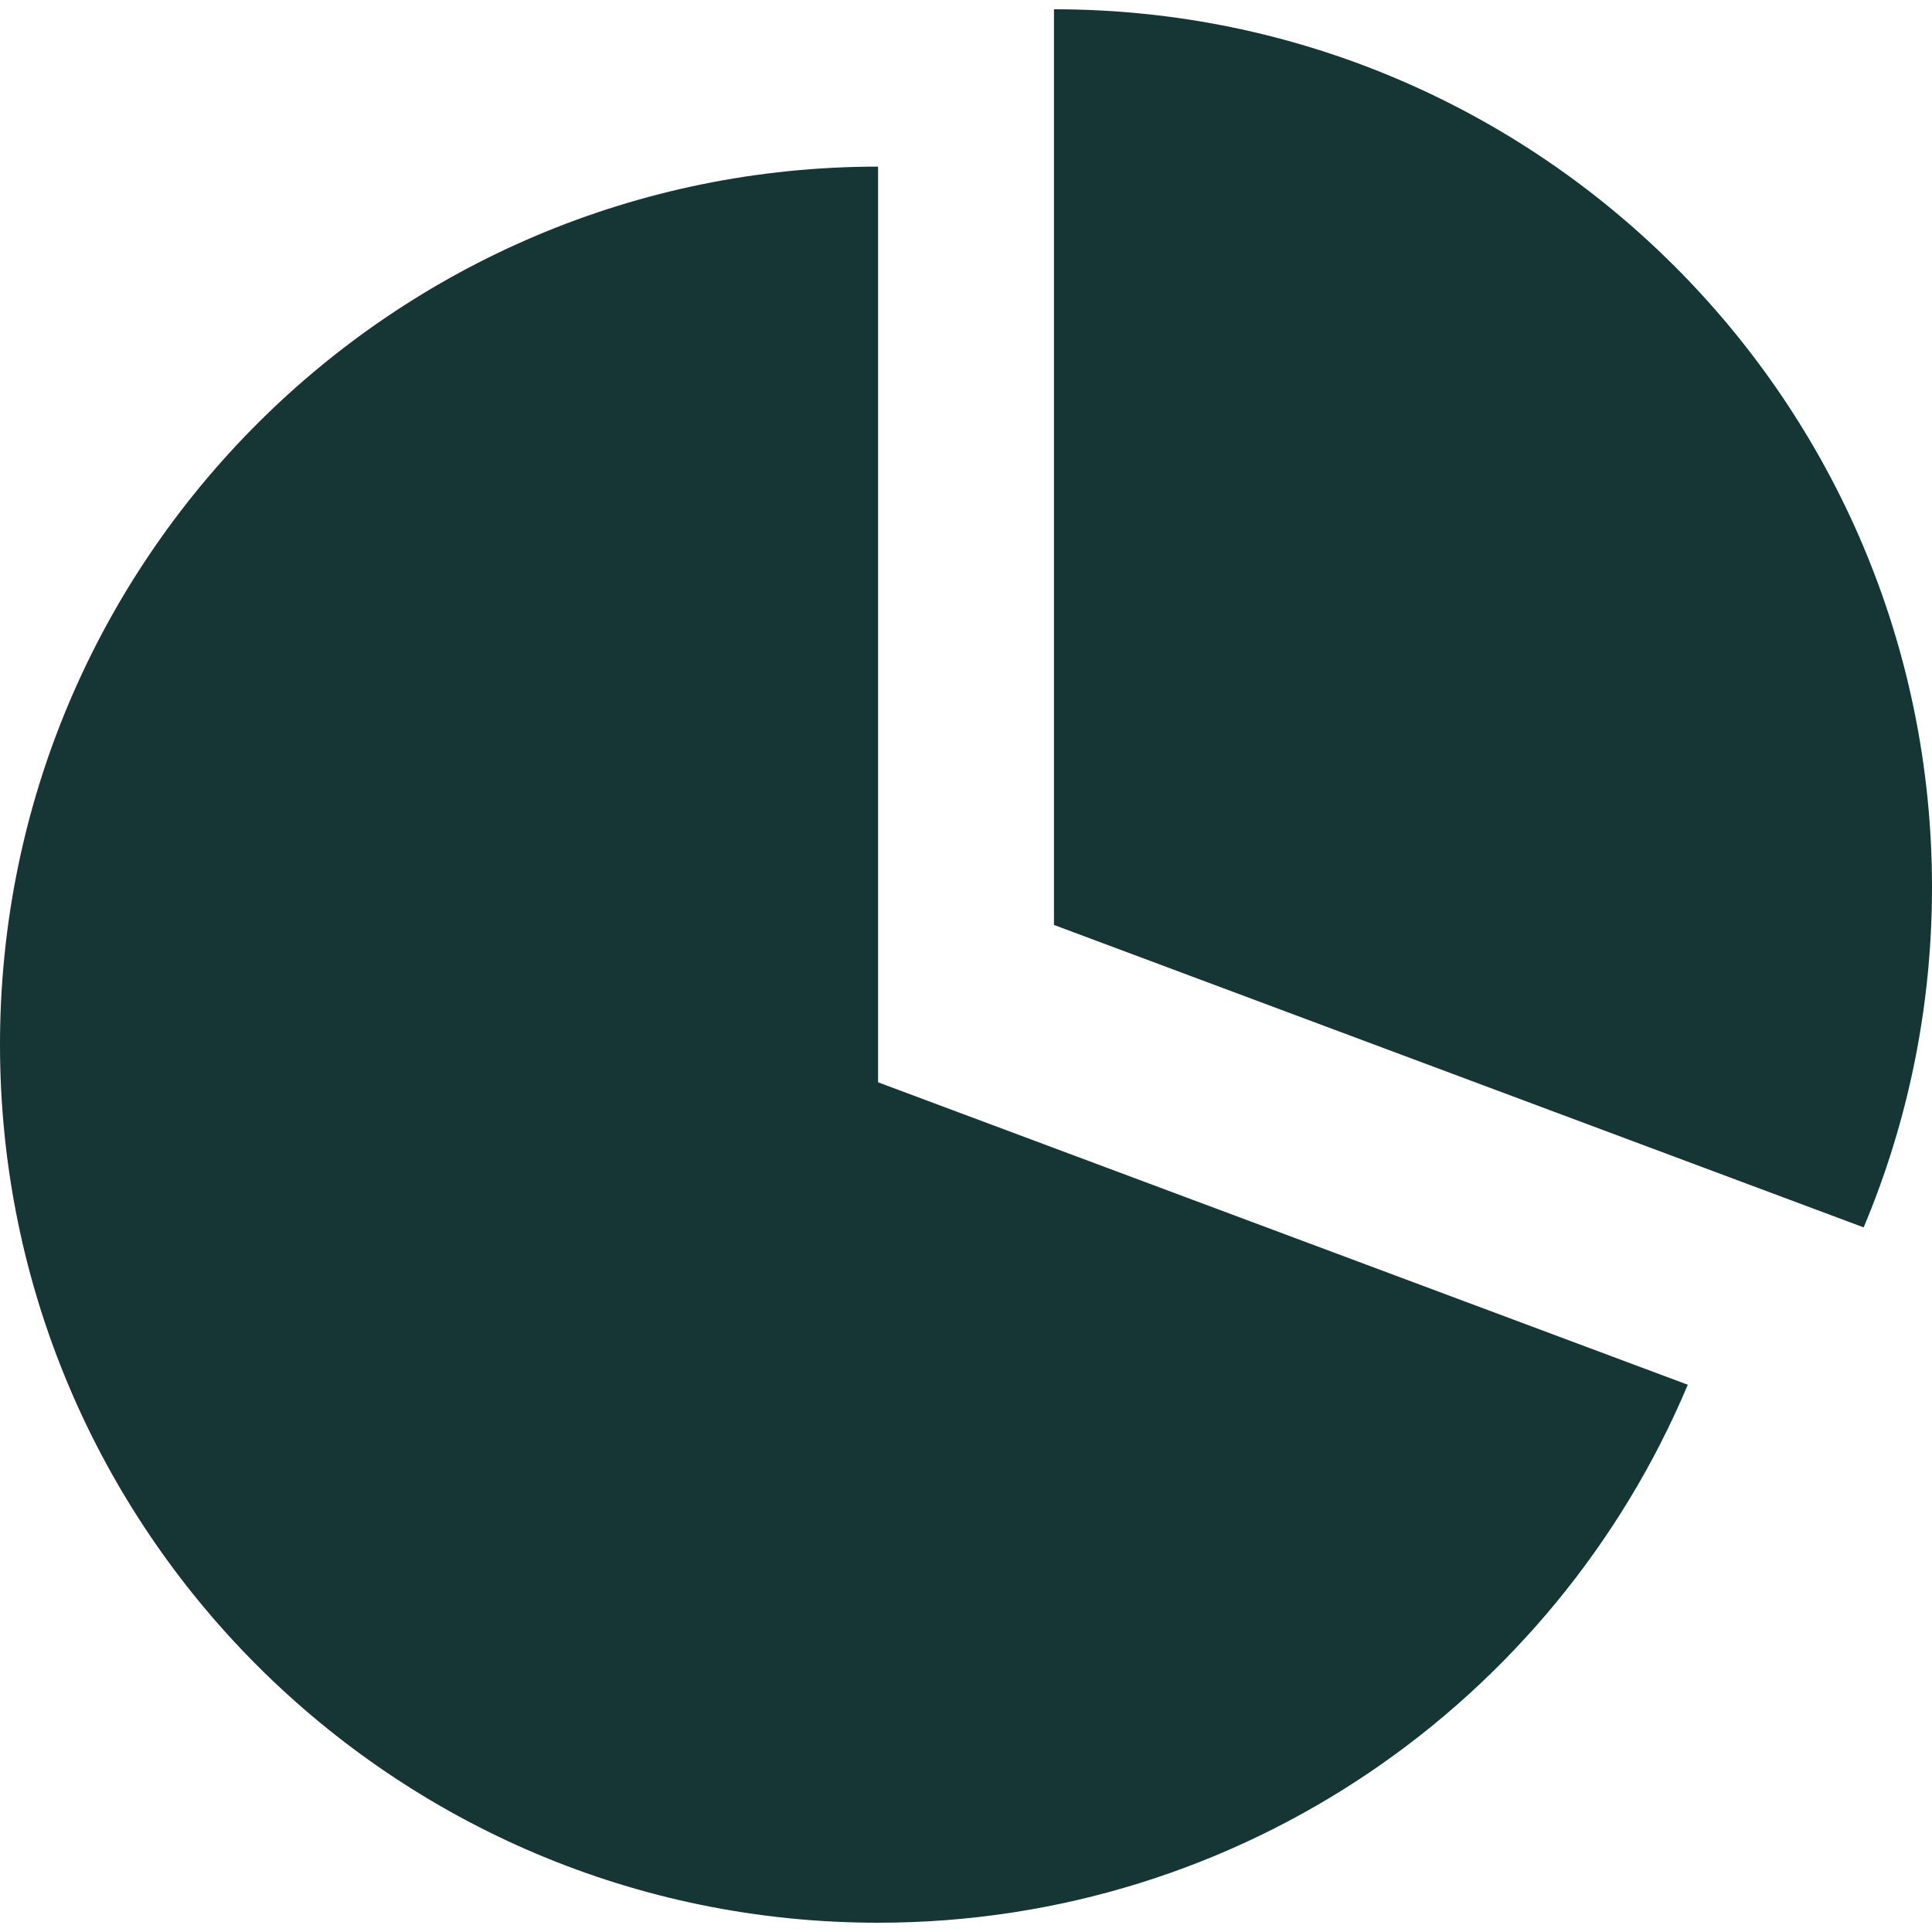
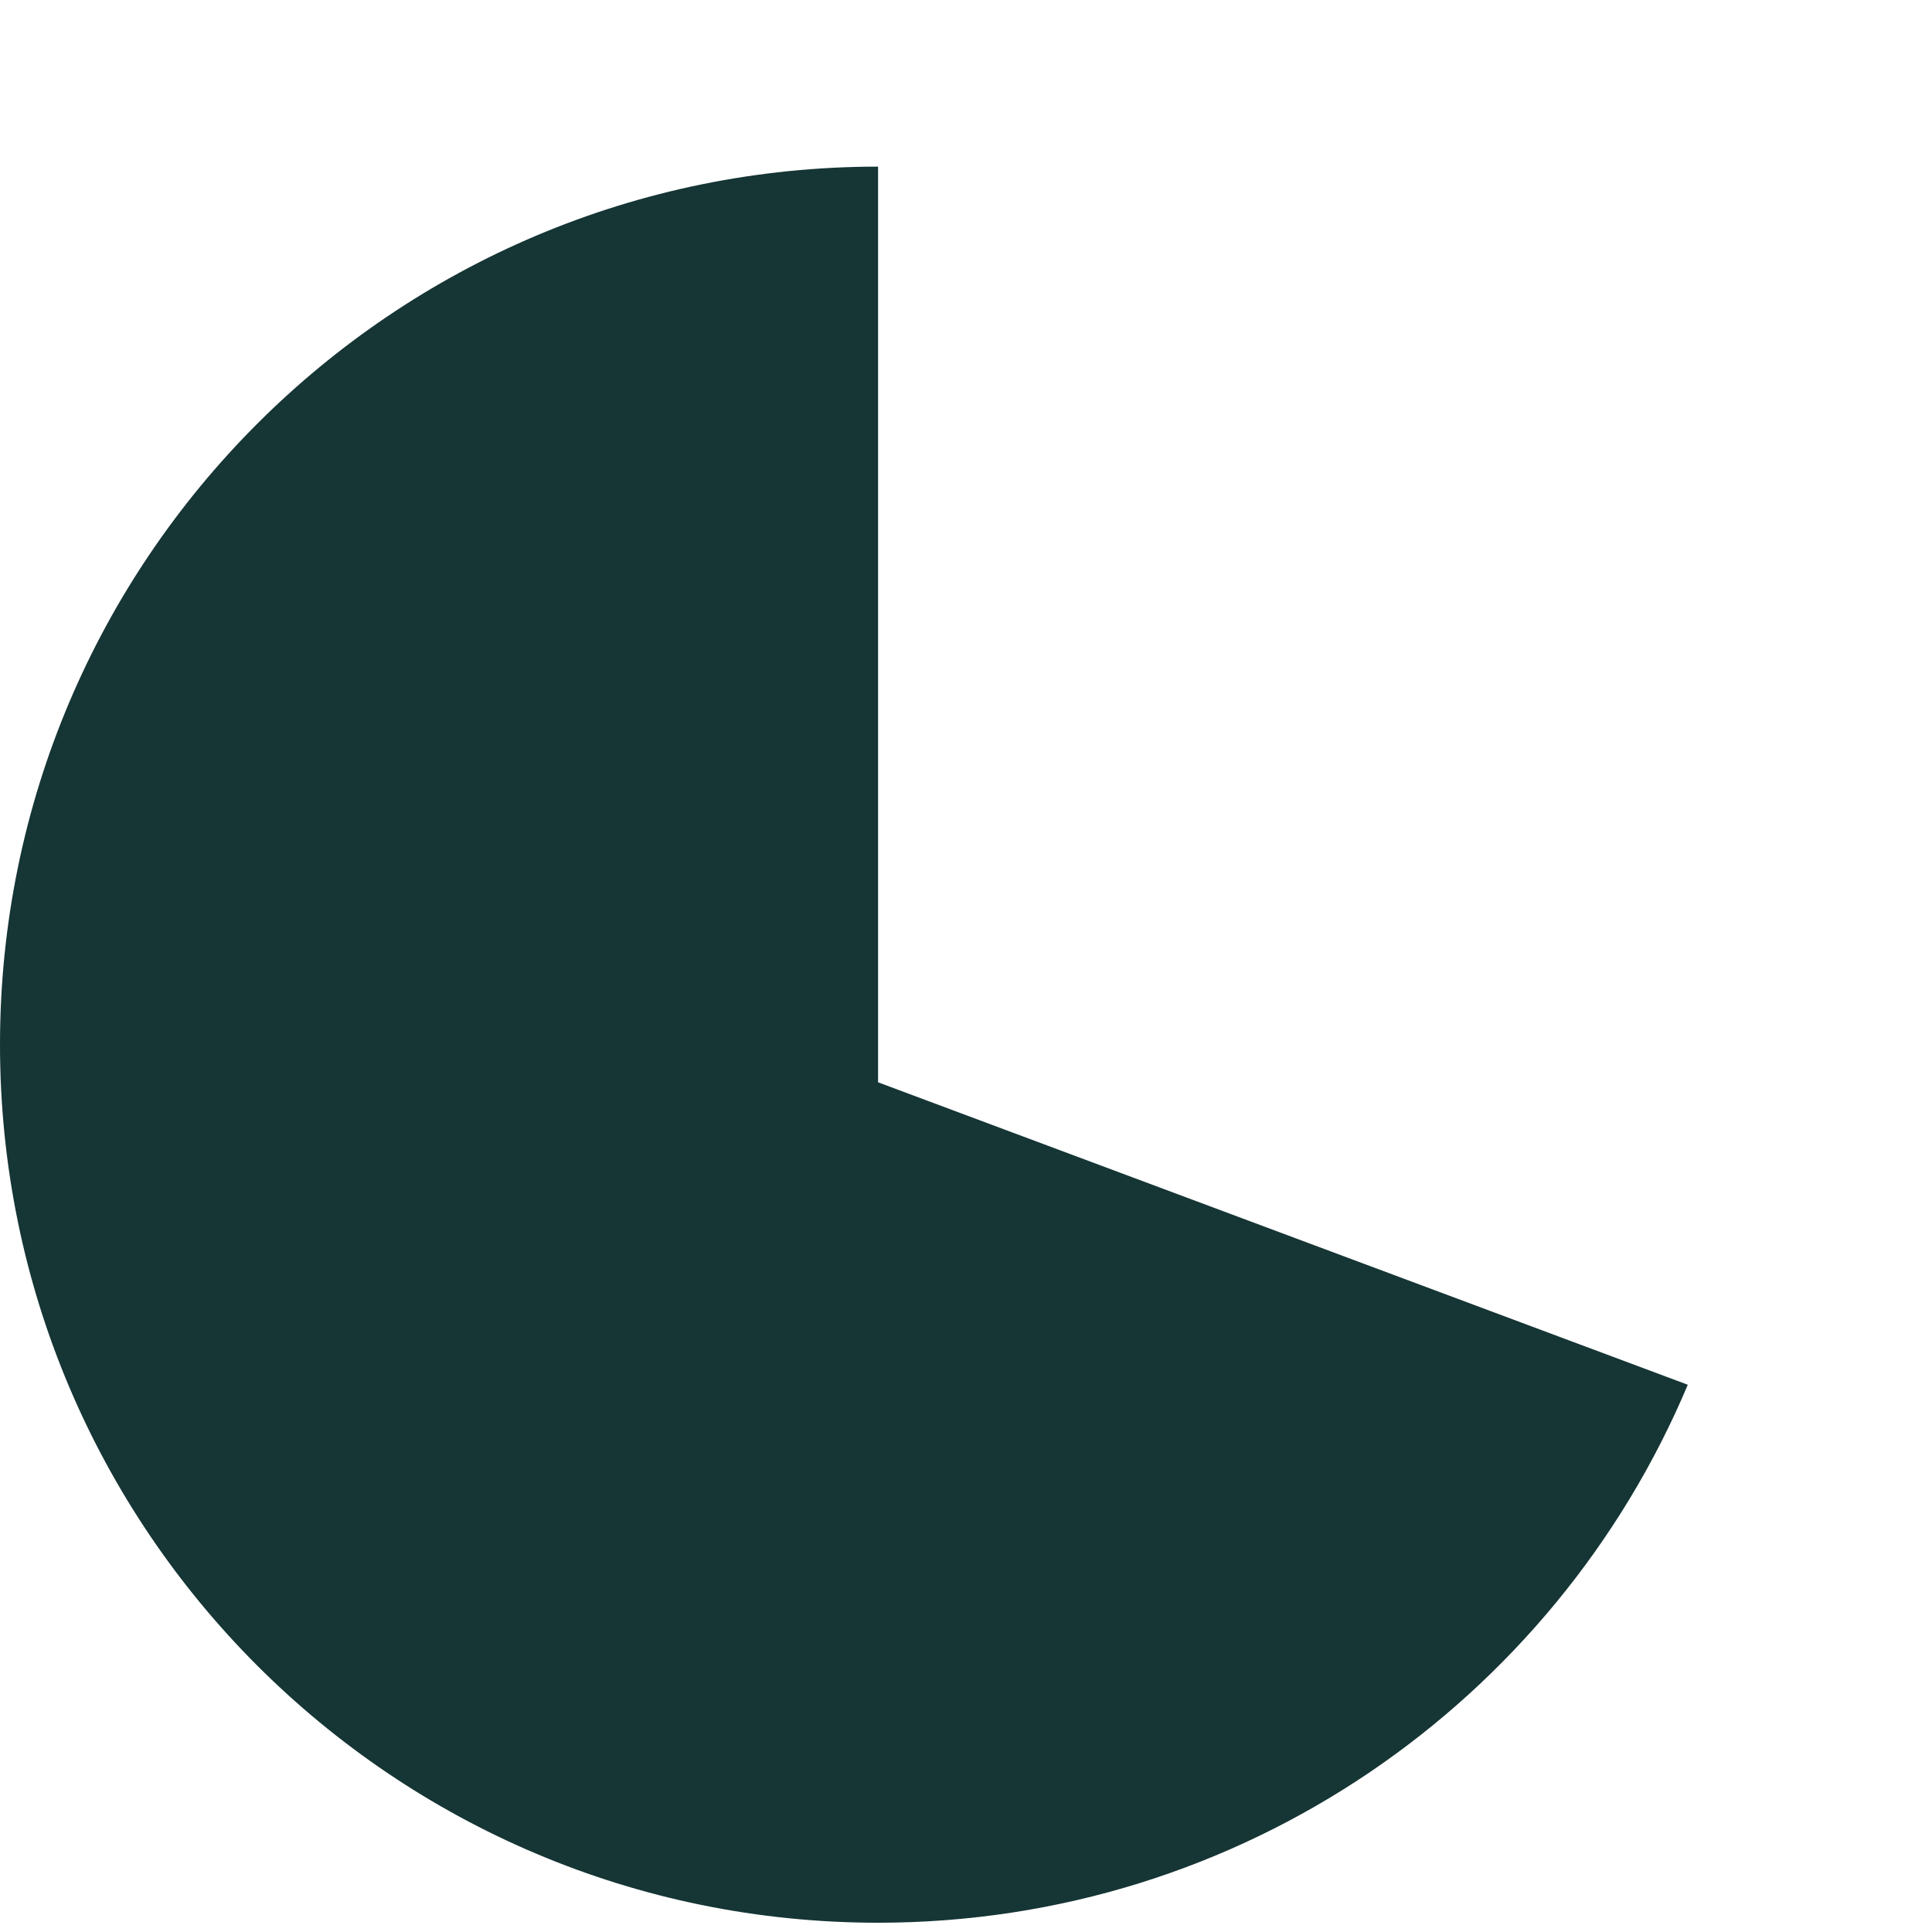
<svg xmlns="http://www.w3.org/2000/svg" fill="#163535" version="1.1" id="Capa_1" width="800px" height="800px" viewBox="0 0 96.491 96.491" xml:space="preserve">
  <g>
    <g>
-       <path d="M52.639,0.463v45.732l40.439,15.105c2.197-5.225,3.413-10.963,3.413-16.985C96.491,20.097,76.855,0.463,52.639,0.463z" />
      <path d="M43.854,8.322C19.635,8.322,0,27.955,0,52.174c0,24.221,19.635,43.854,43.854,43.854c18.197,0,33.803-11.084,40.44-26.869    l-40.44-15.105V8.322z" />
    </g>
  </g>
</svg>